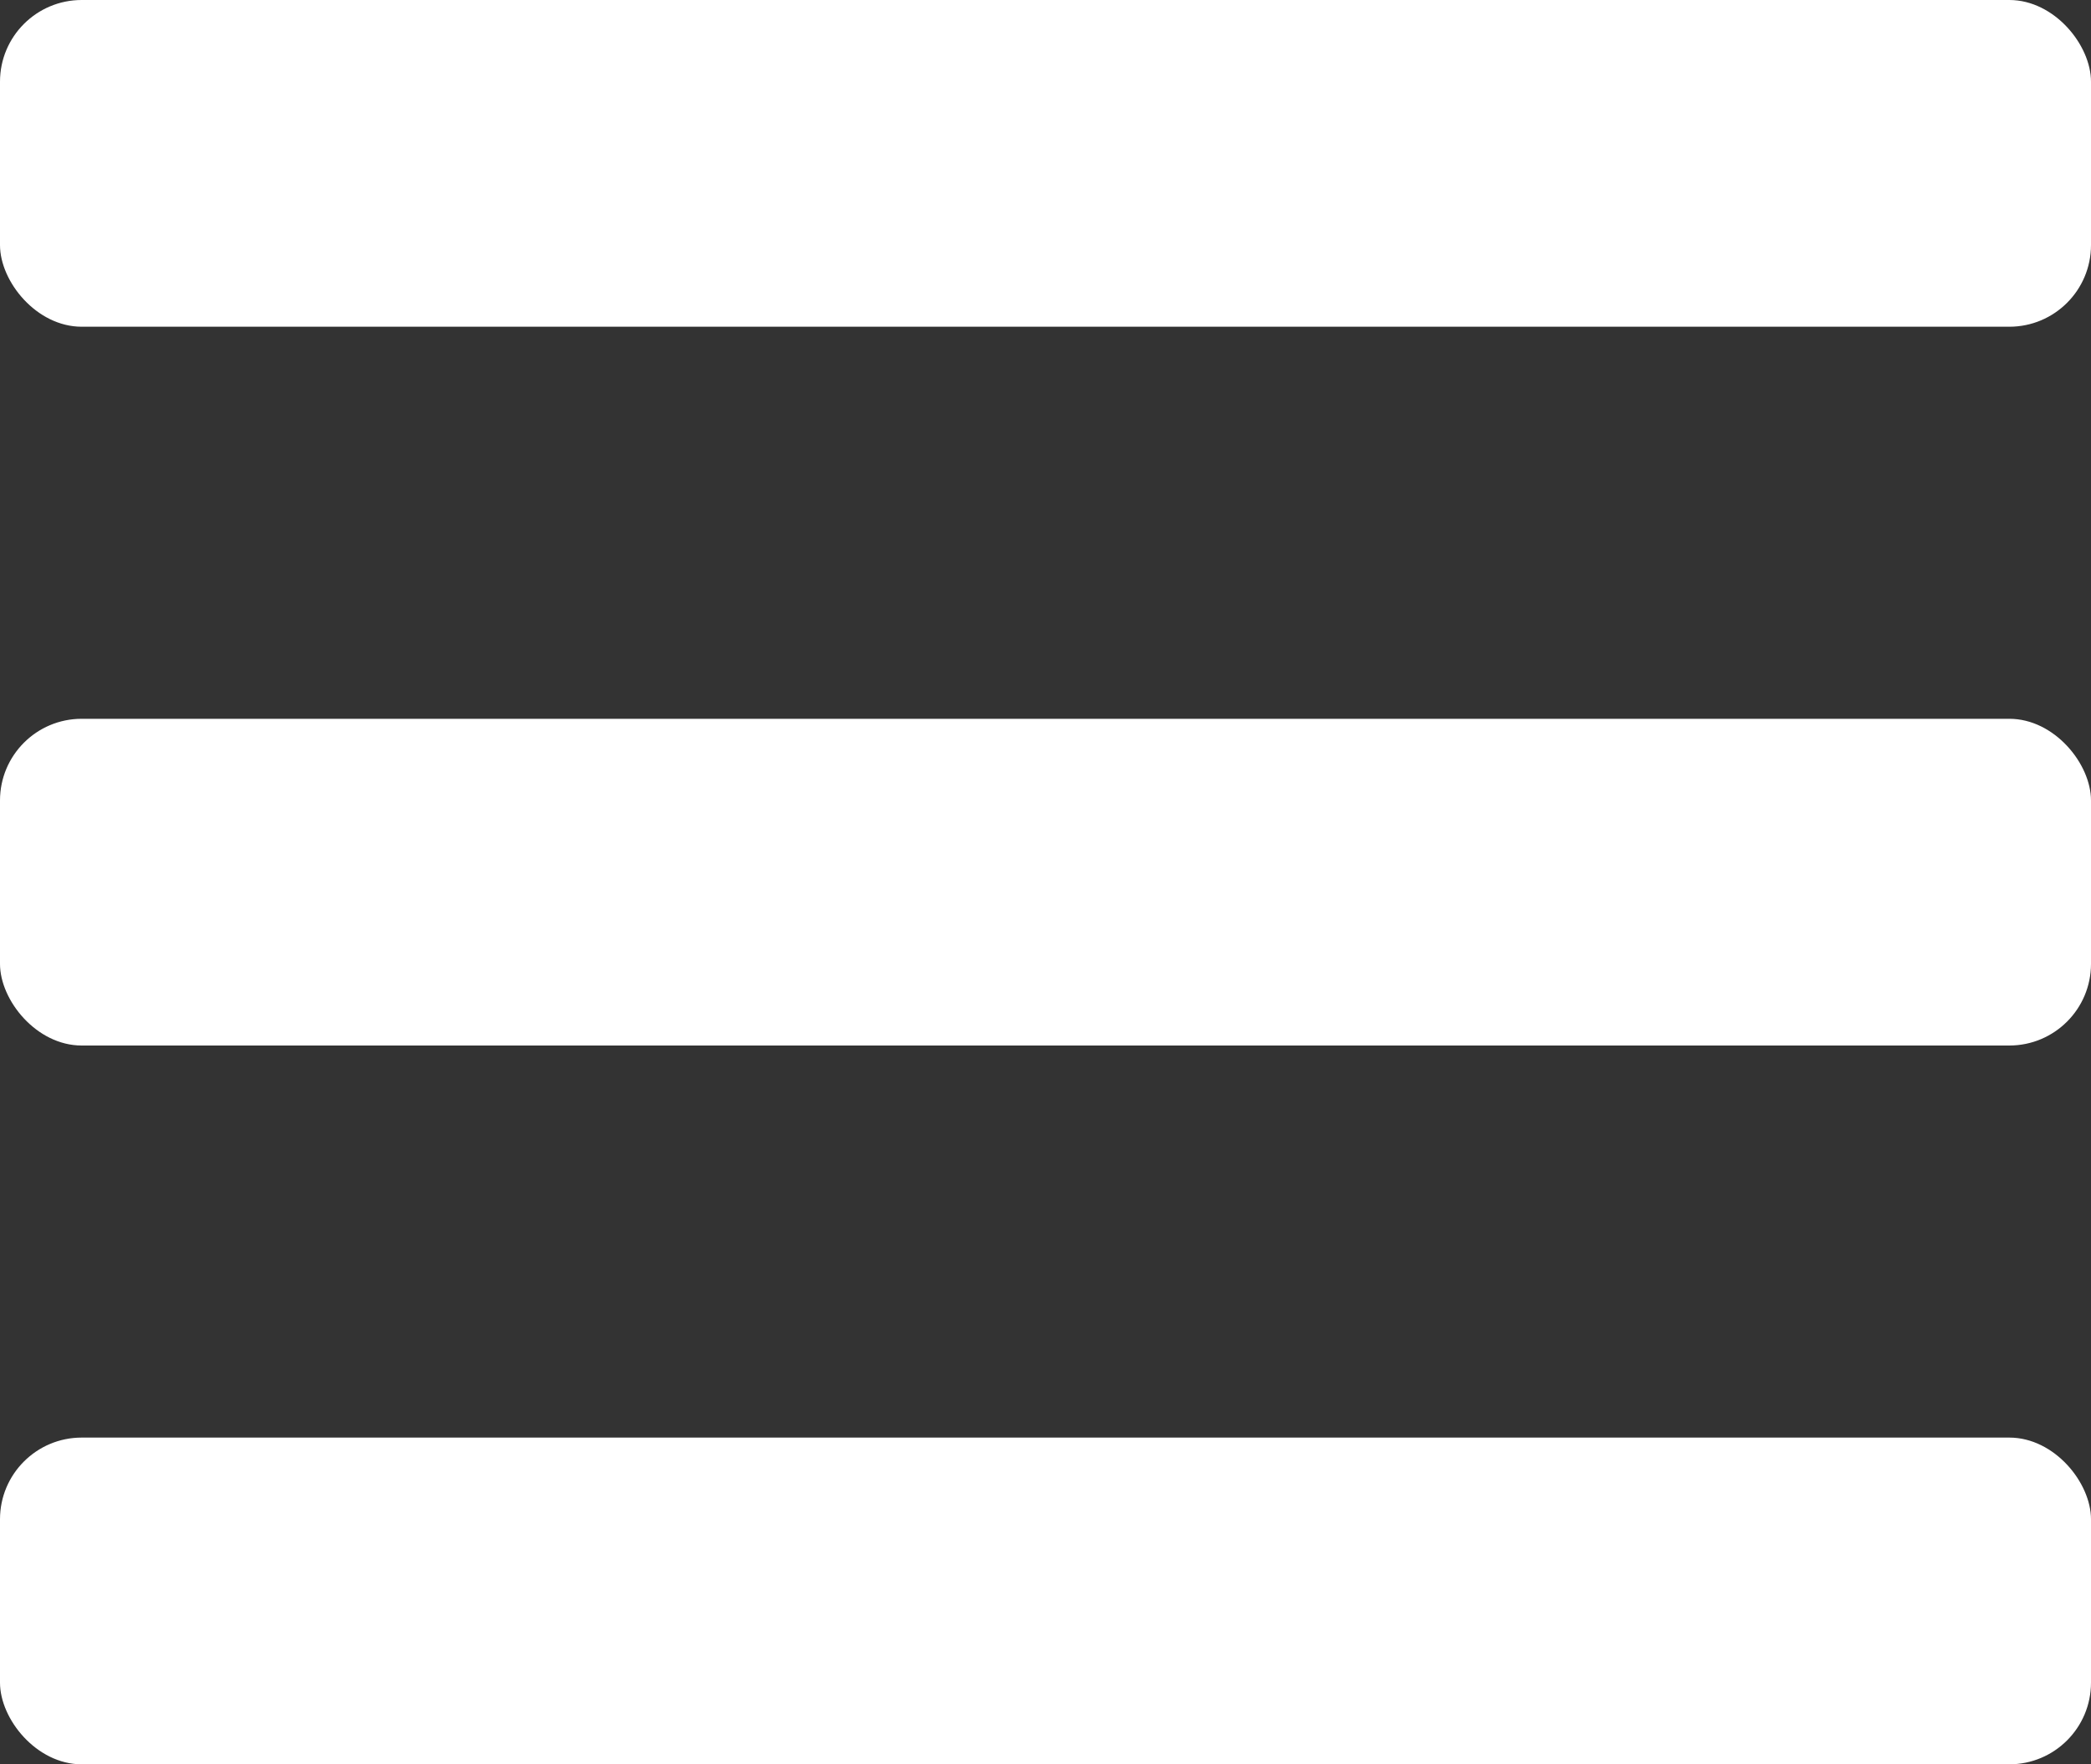
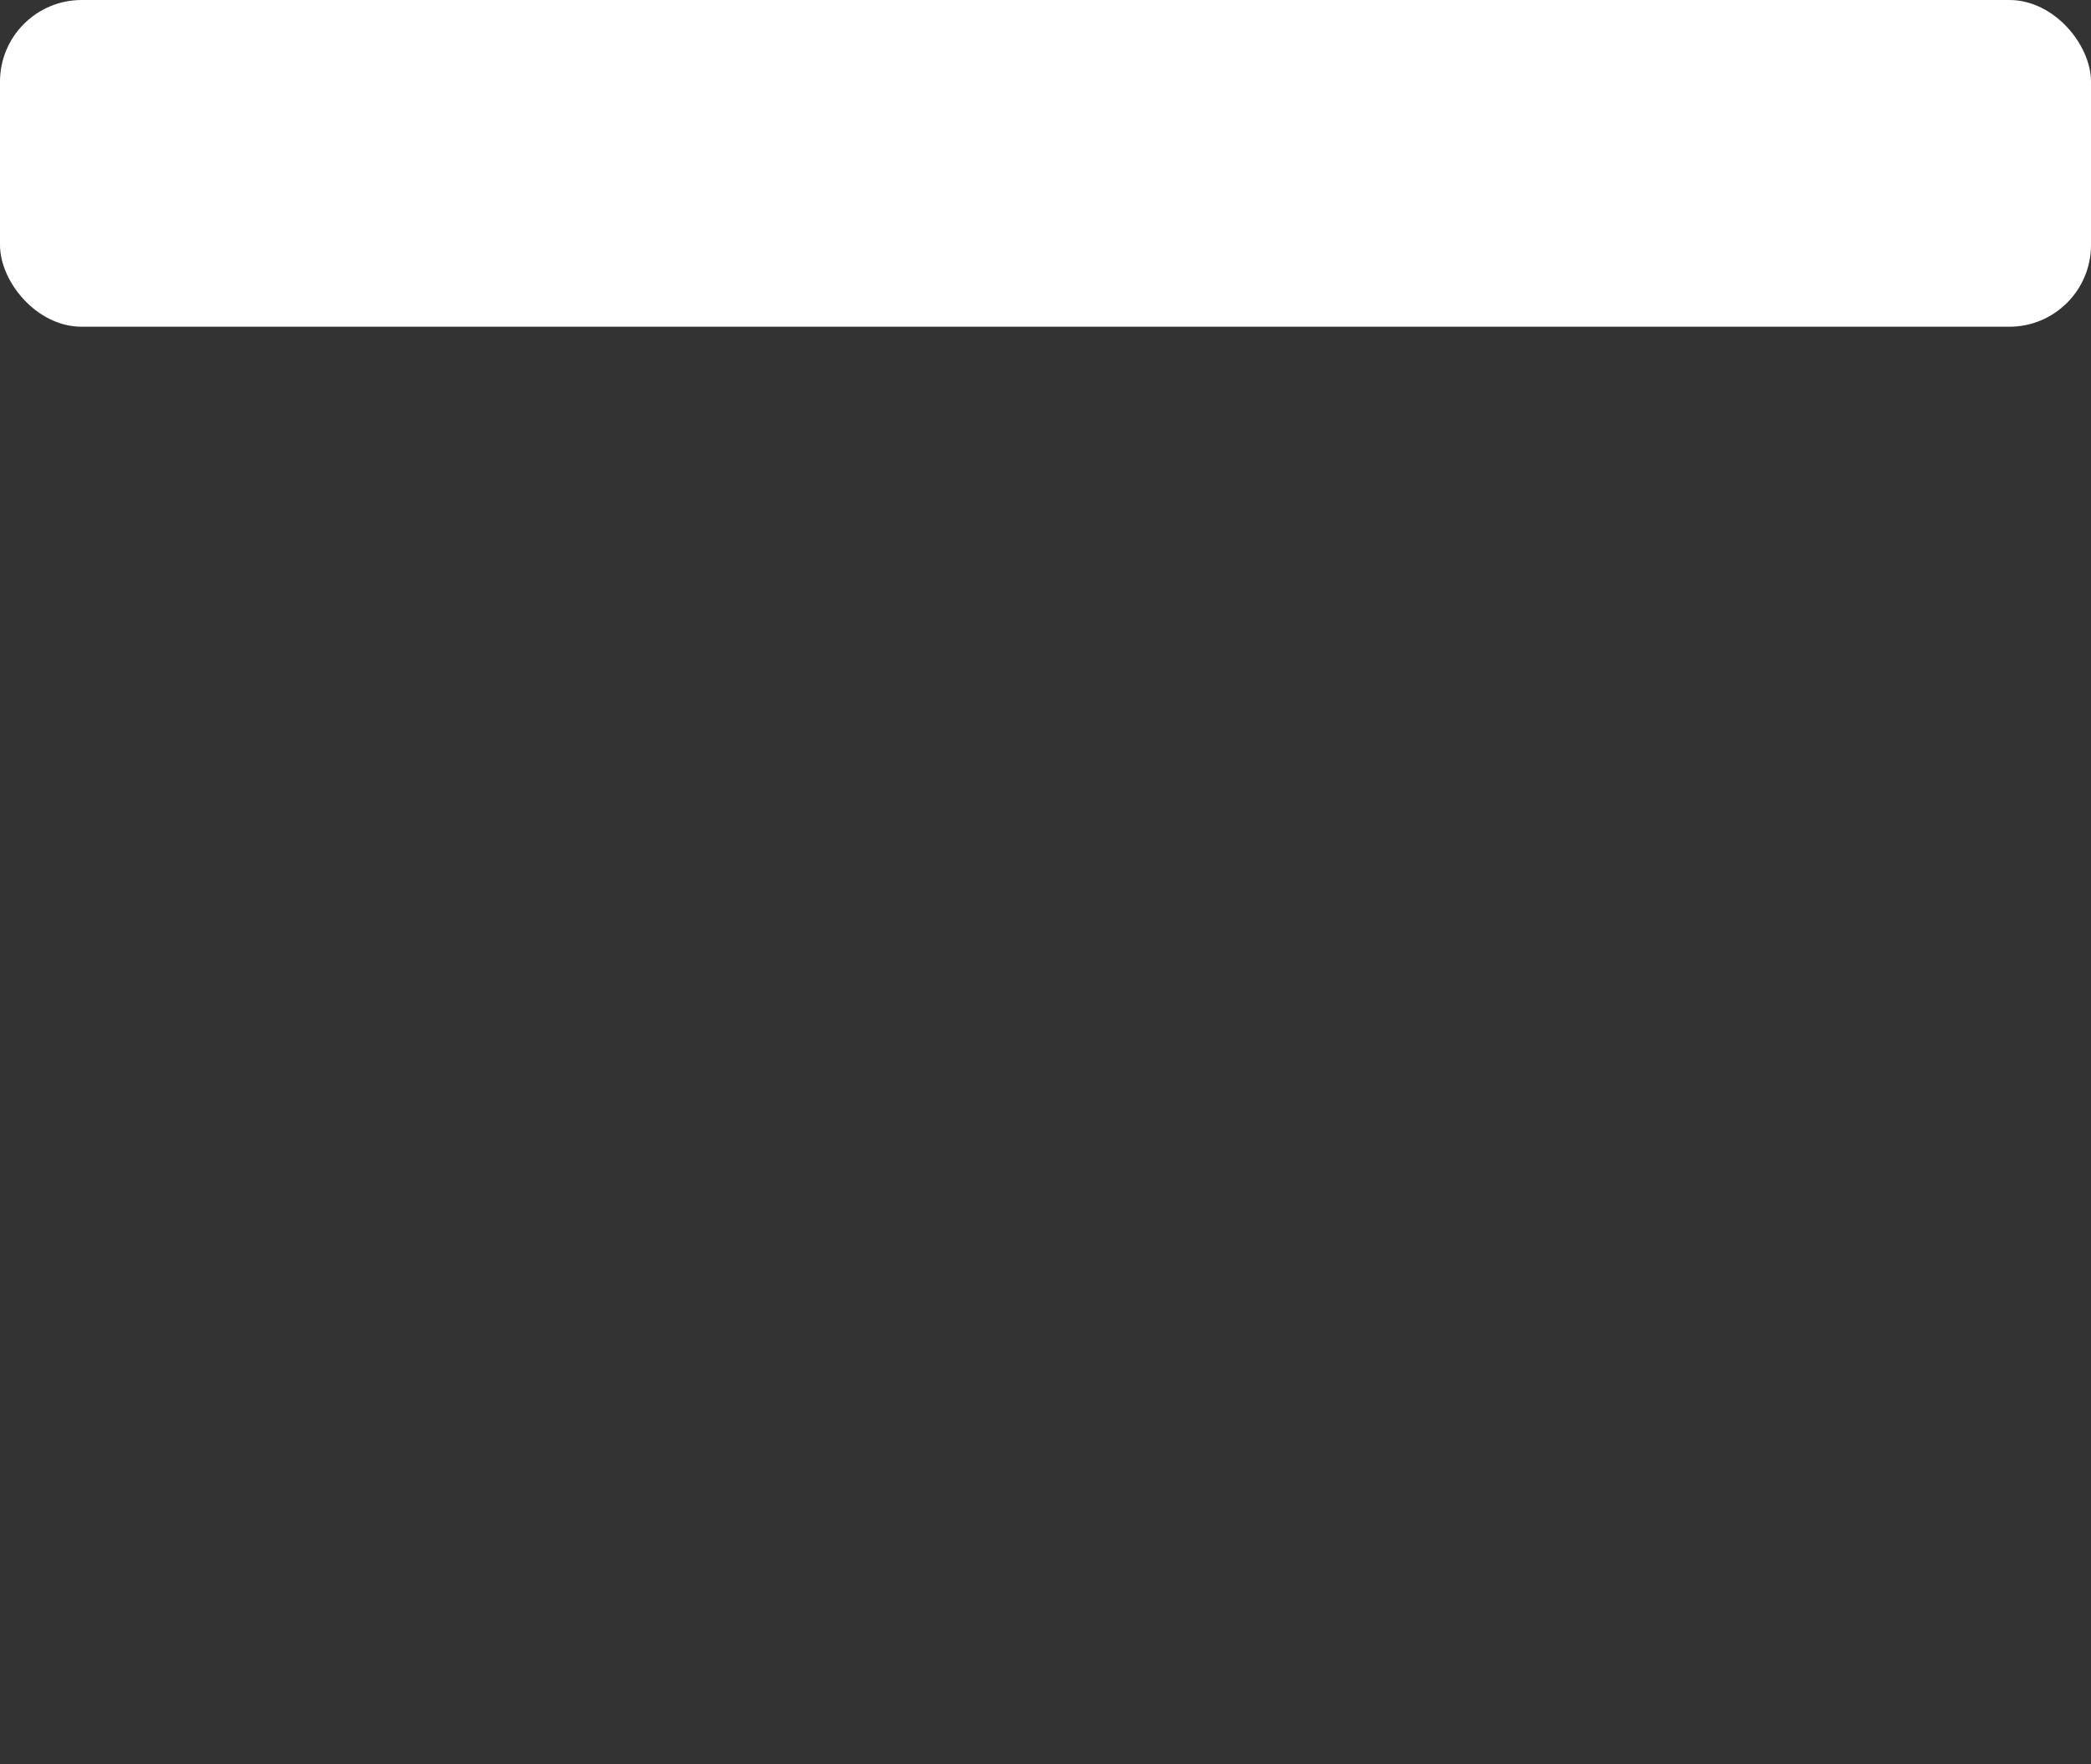
<svg xmlns="http://www.w3.org/2000/svg" id="a" viewBox="0 0 64 54">
  <rect x="0" y="0" width="64" height="54" fill="#333333" stroke="none" />
  <defs>
    <style>.b{fill:#fff;}</style>
  </defs>
  <rect class="b" width="64" height="10" rx="2.5" ry="2.5" />
-   <rect class="b" x="0" y="22" width="64" height="10" rx="2.5" ry="2.5" />
-   <rect class="b" x="0" y="44" width="64" height="10" rx="2.5" ry="2.5" />
</svg>